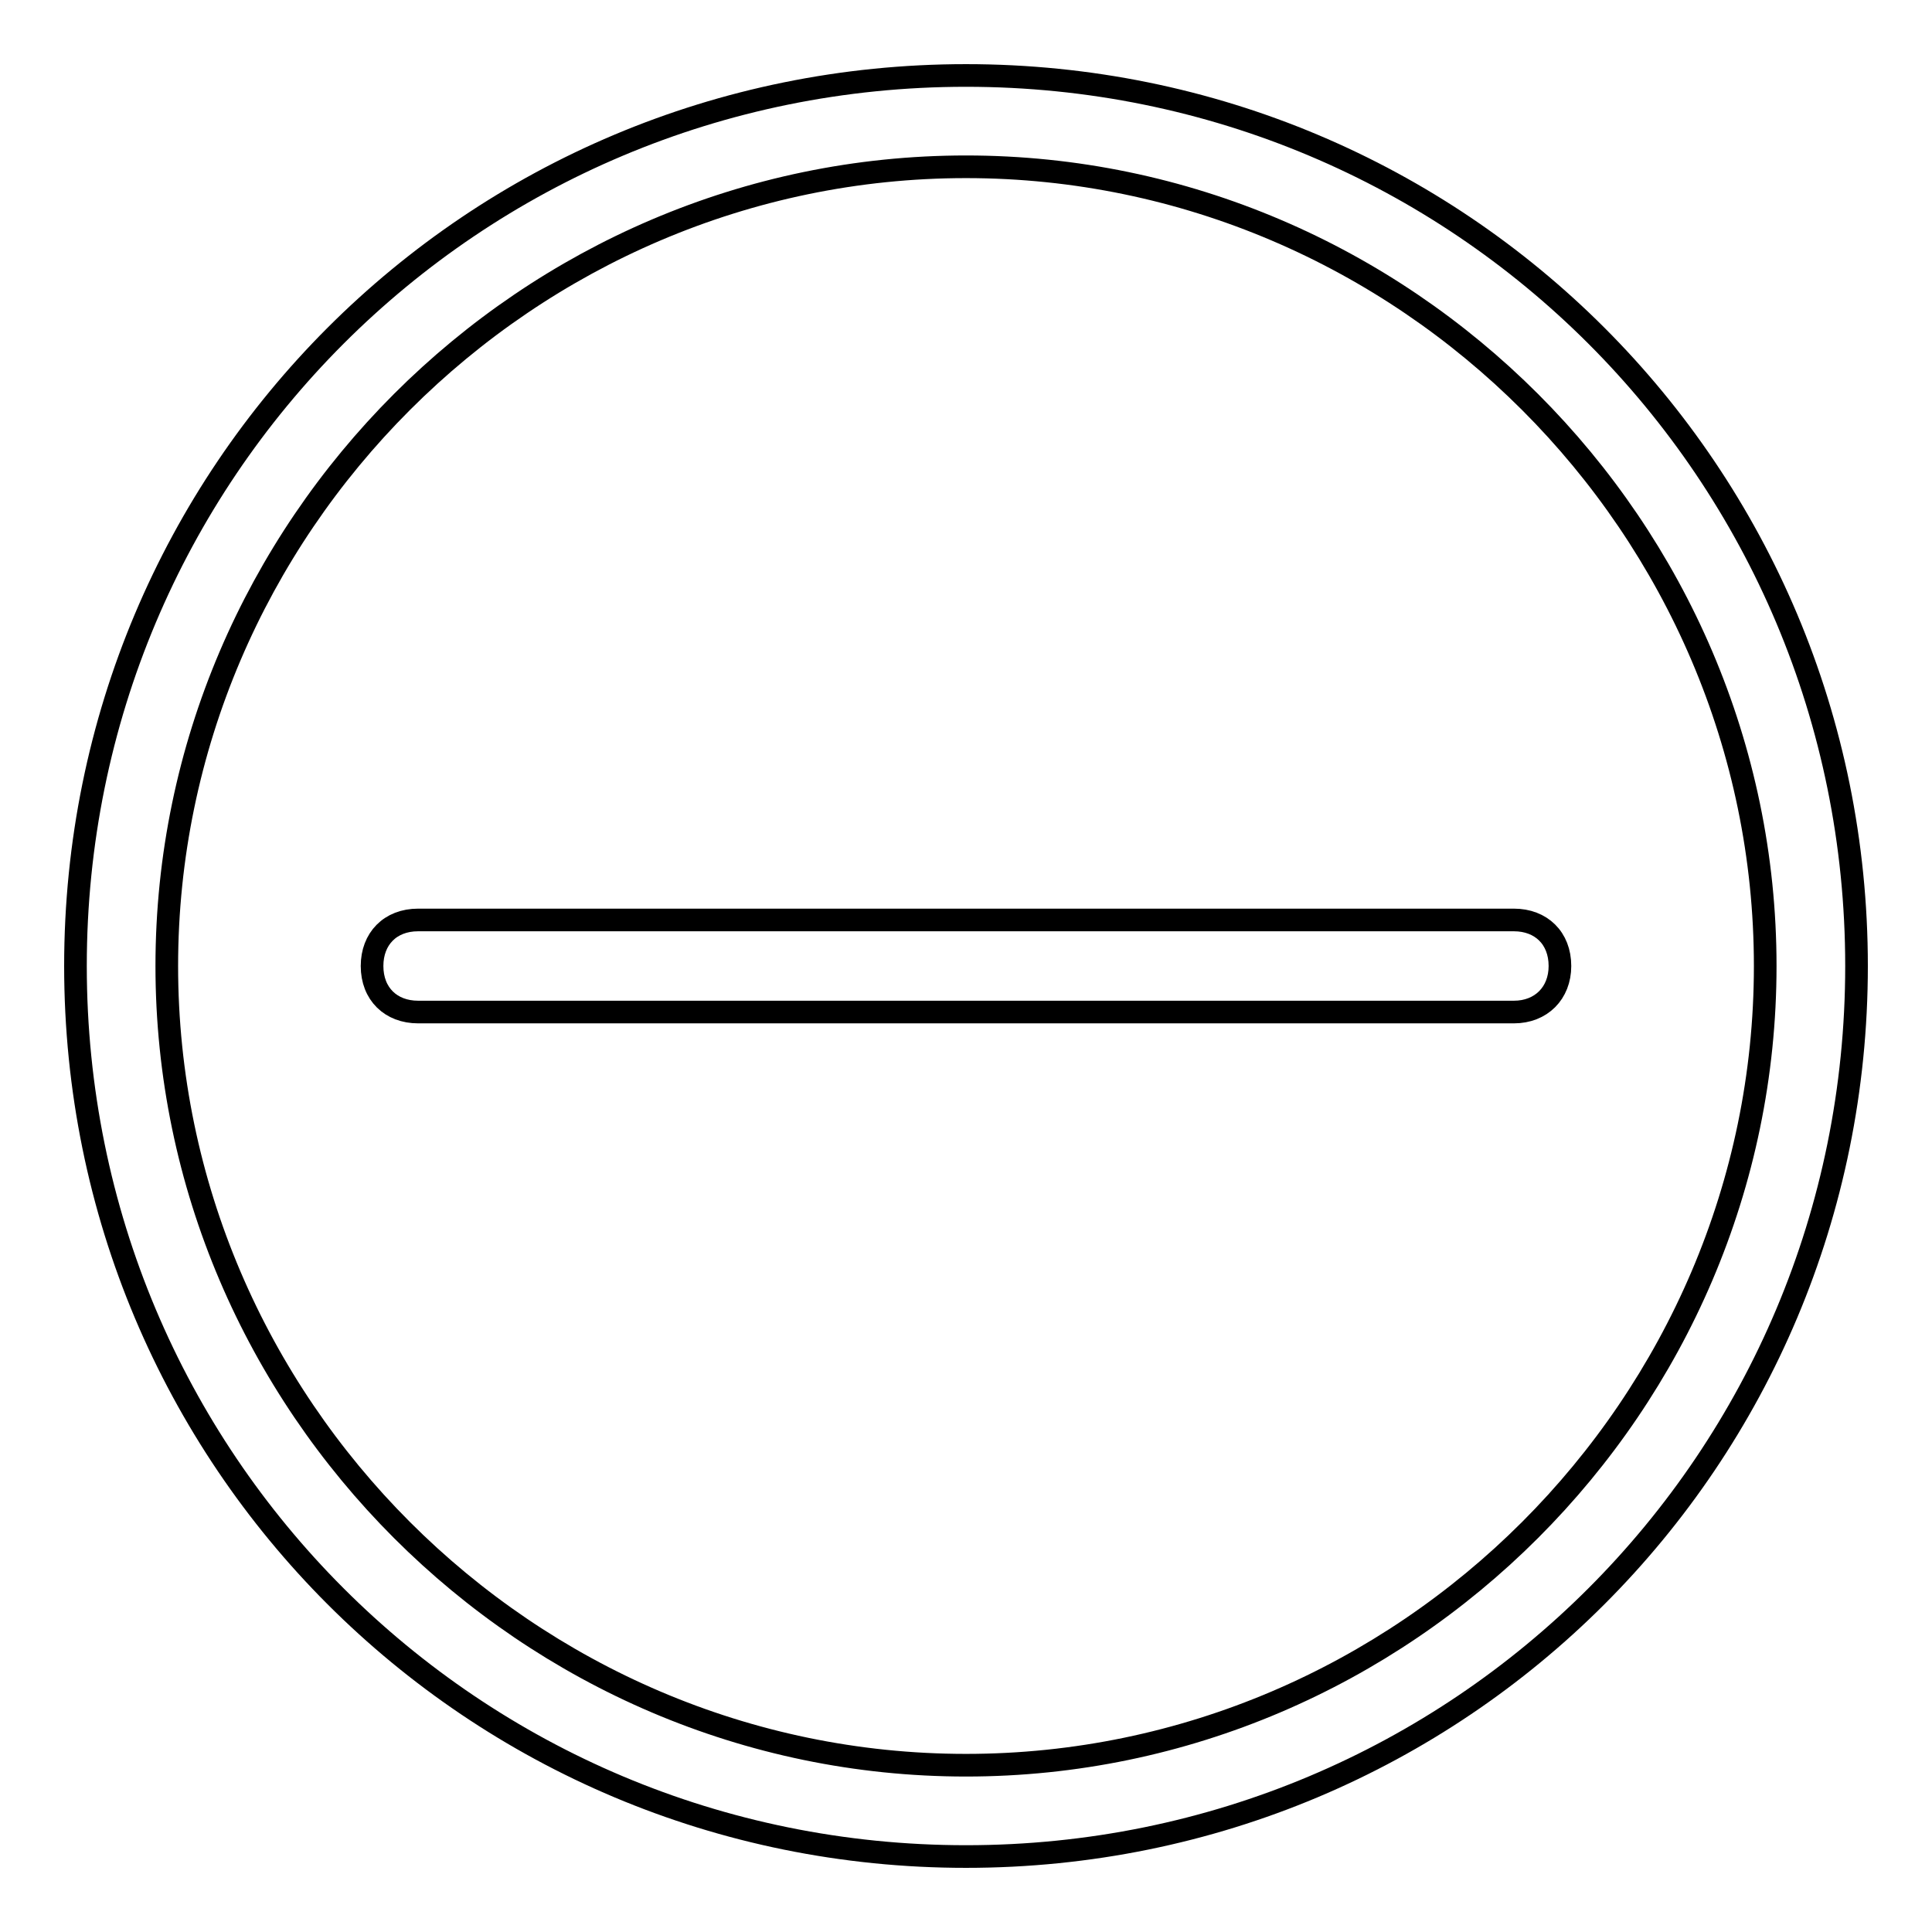
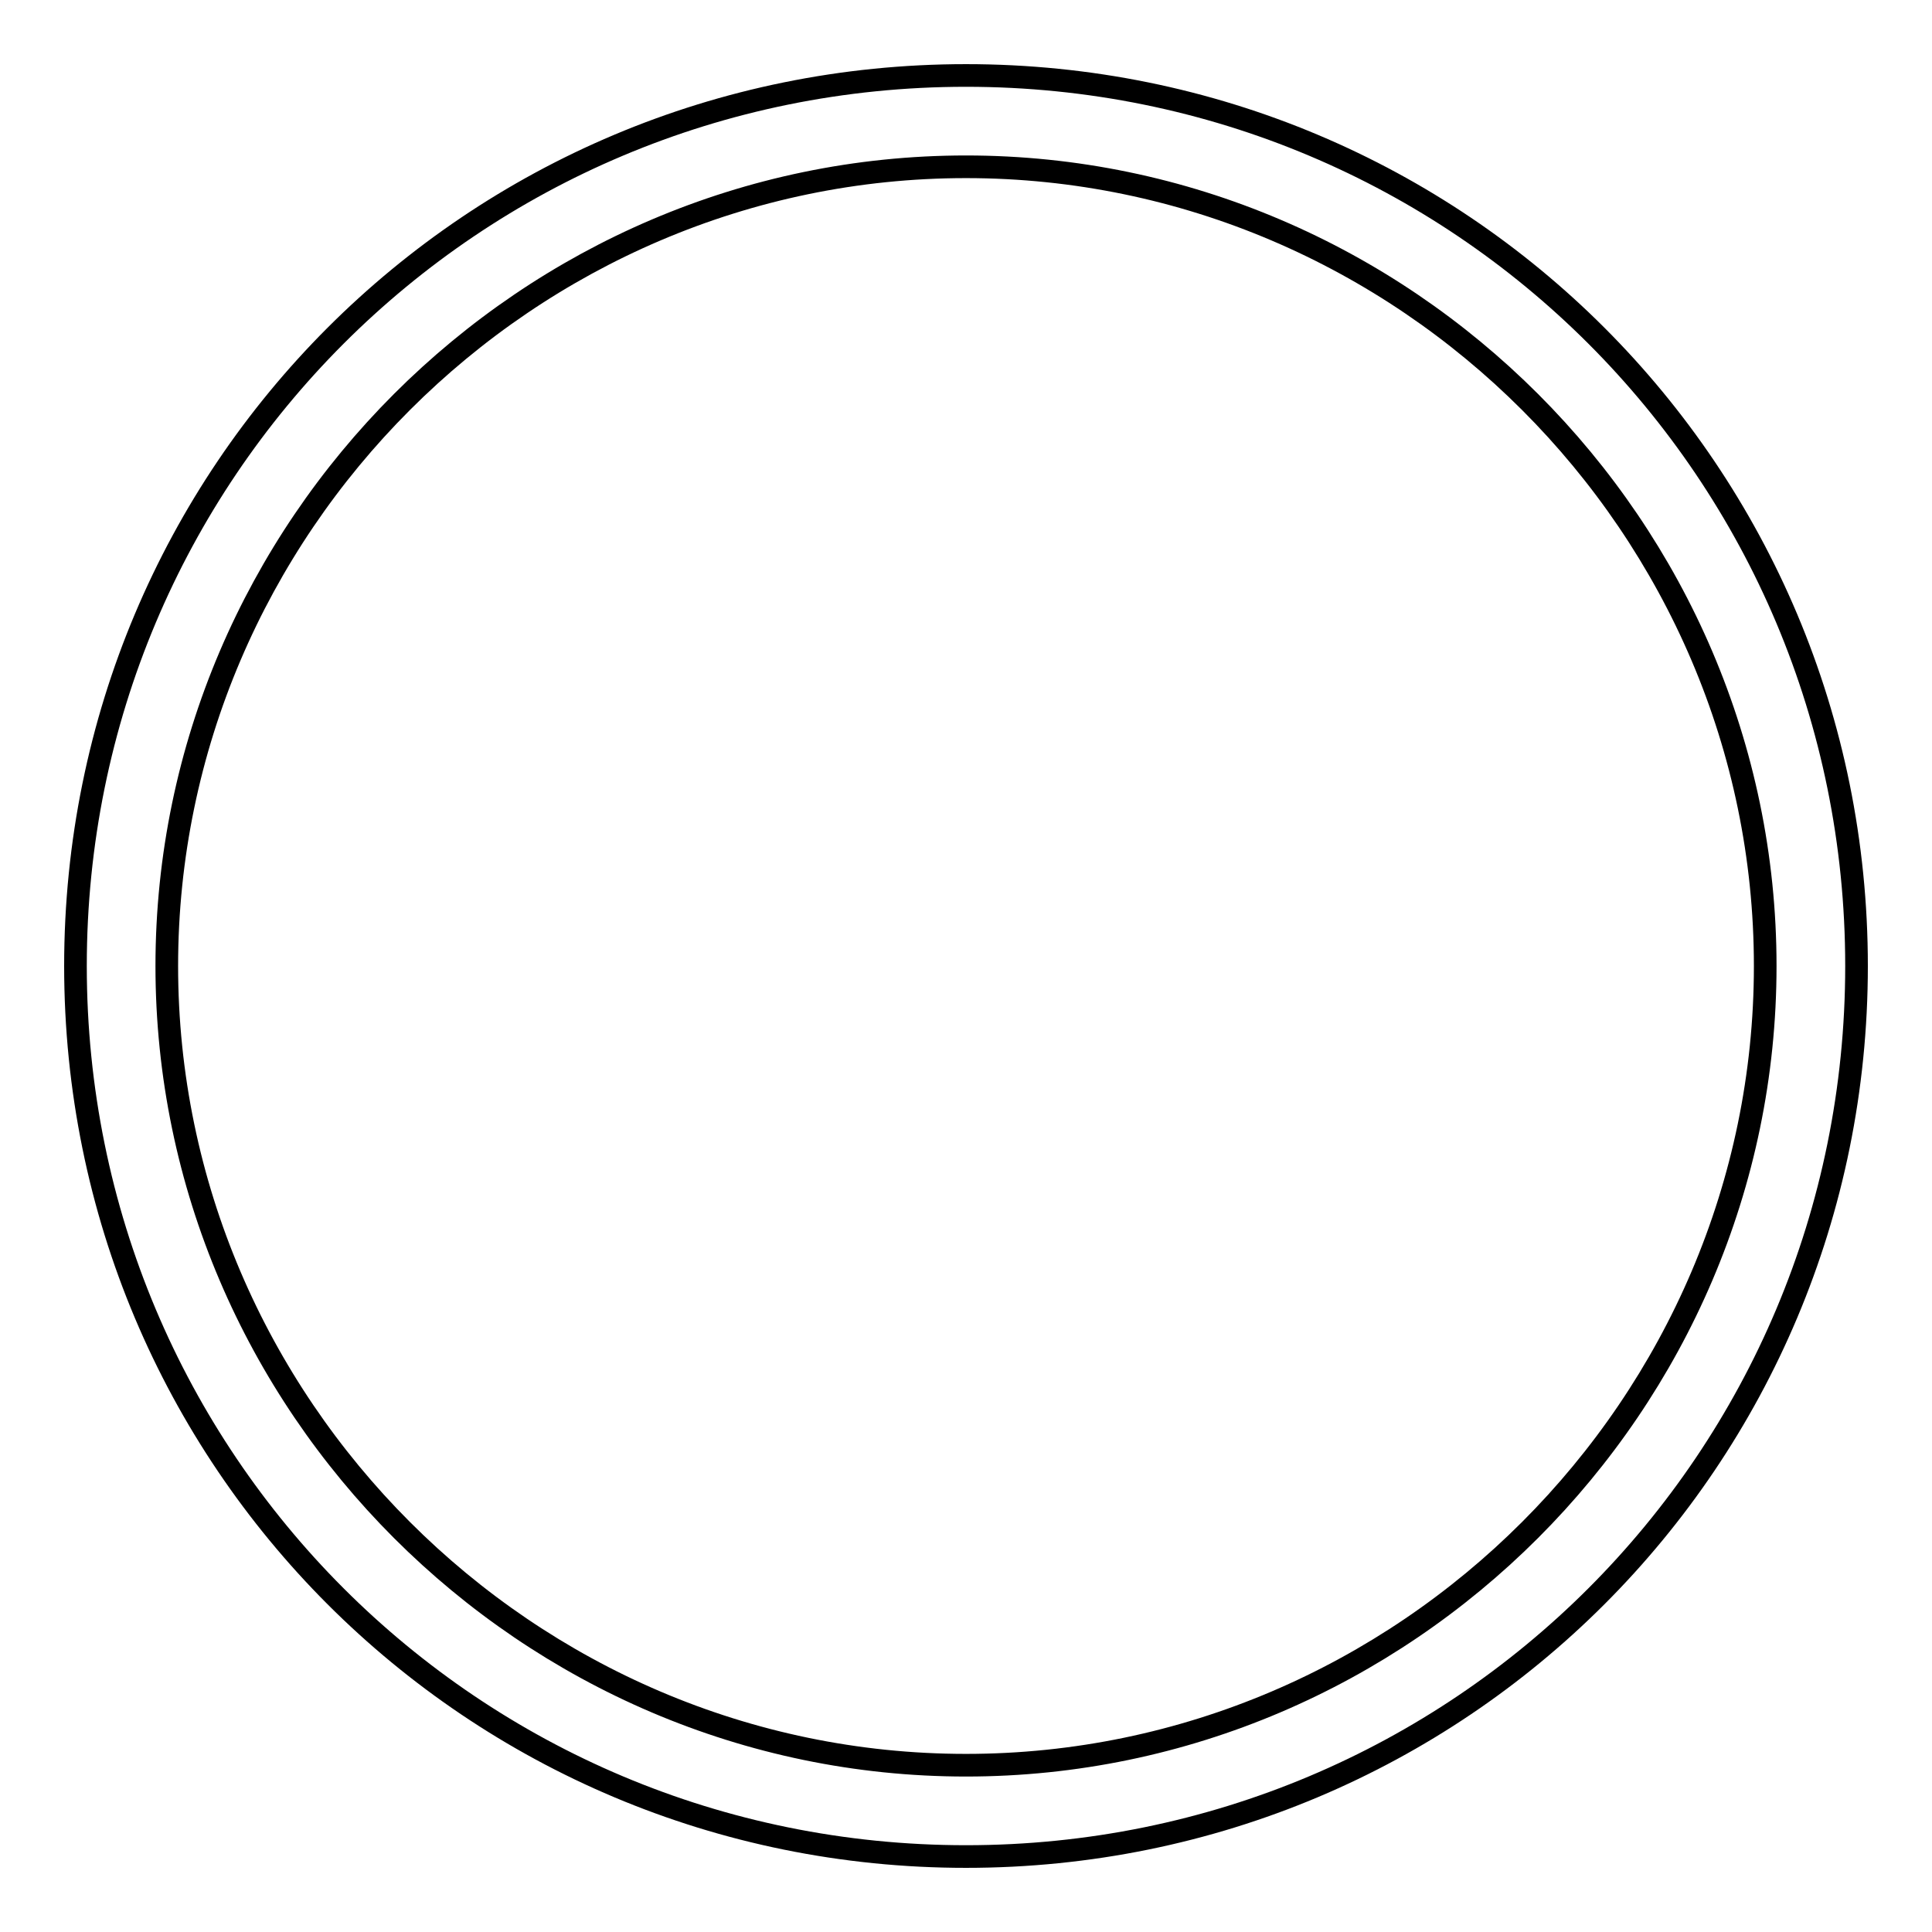
<svg xmlns="http://www.w3.org/2000/svg" version="1.1" x="0px" y="0px" viewBox="0 0 256 256" enable-background="new 0 0 256 256" xml:space="preserve">
  <g>
    <path stroke-width="3" fill-opacity="0" stroke="#000000" d="M128,22.1c58.1,0,105.9,47.8,105.9,105.9c0,58.1-47.8,105.9-105.9,105.9c-58.1,0-105.9-47.8-105.9-105.9 C22.1,69.9,69.9,22.1,128,22.1 M128,10C62.6,10,10,62.6,10,128c0,65.4,52.6,118,118,118c65.4,0,118-52.6,118-118 C246,62.6,193.4,10,128,10z" />
-     <path stroke-width="3" fill-opacity="0" stroke="#000000" d="M200.6,134.1H55.4c-3.6,0-6.1-2.4-6.1-6.1c0-3.6,2.4-6.1,6.1-6.1h145.2c3.6,0,6.1,2.4,6.1,6.1 C206.7,131.6,204.2,134.1,200.6,134.1z" />
  </g>
</svg>